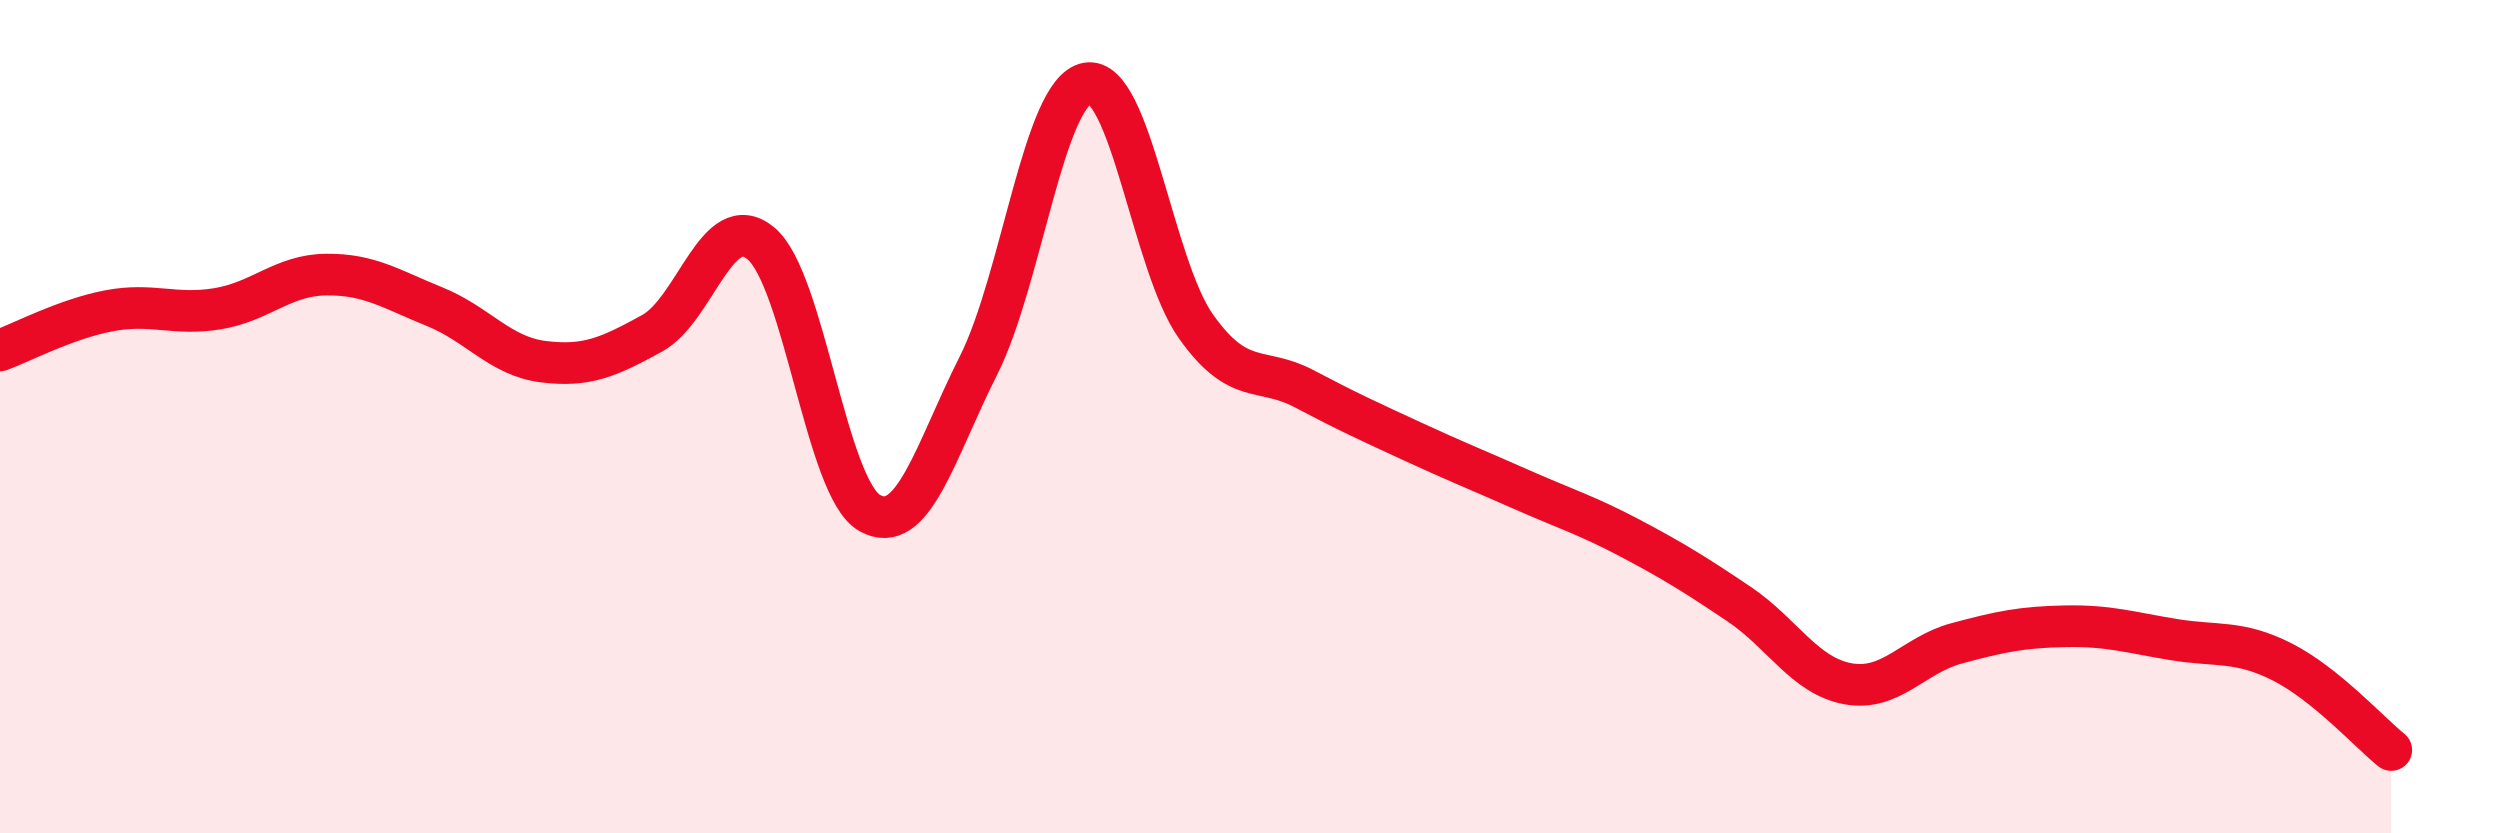
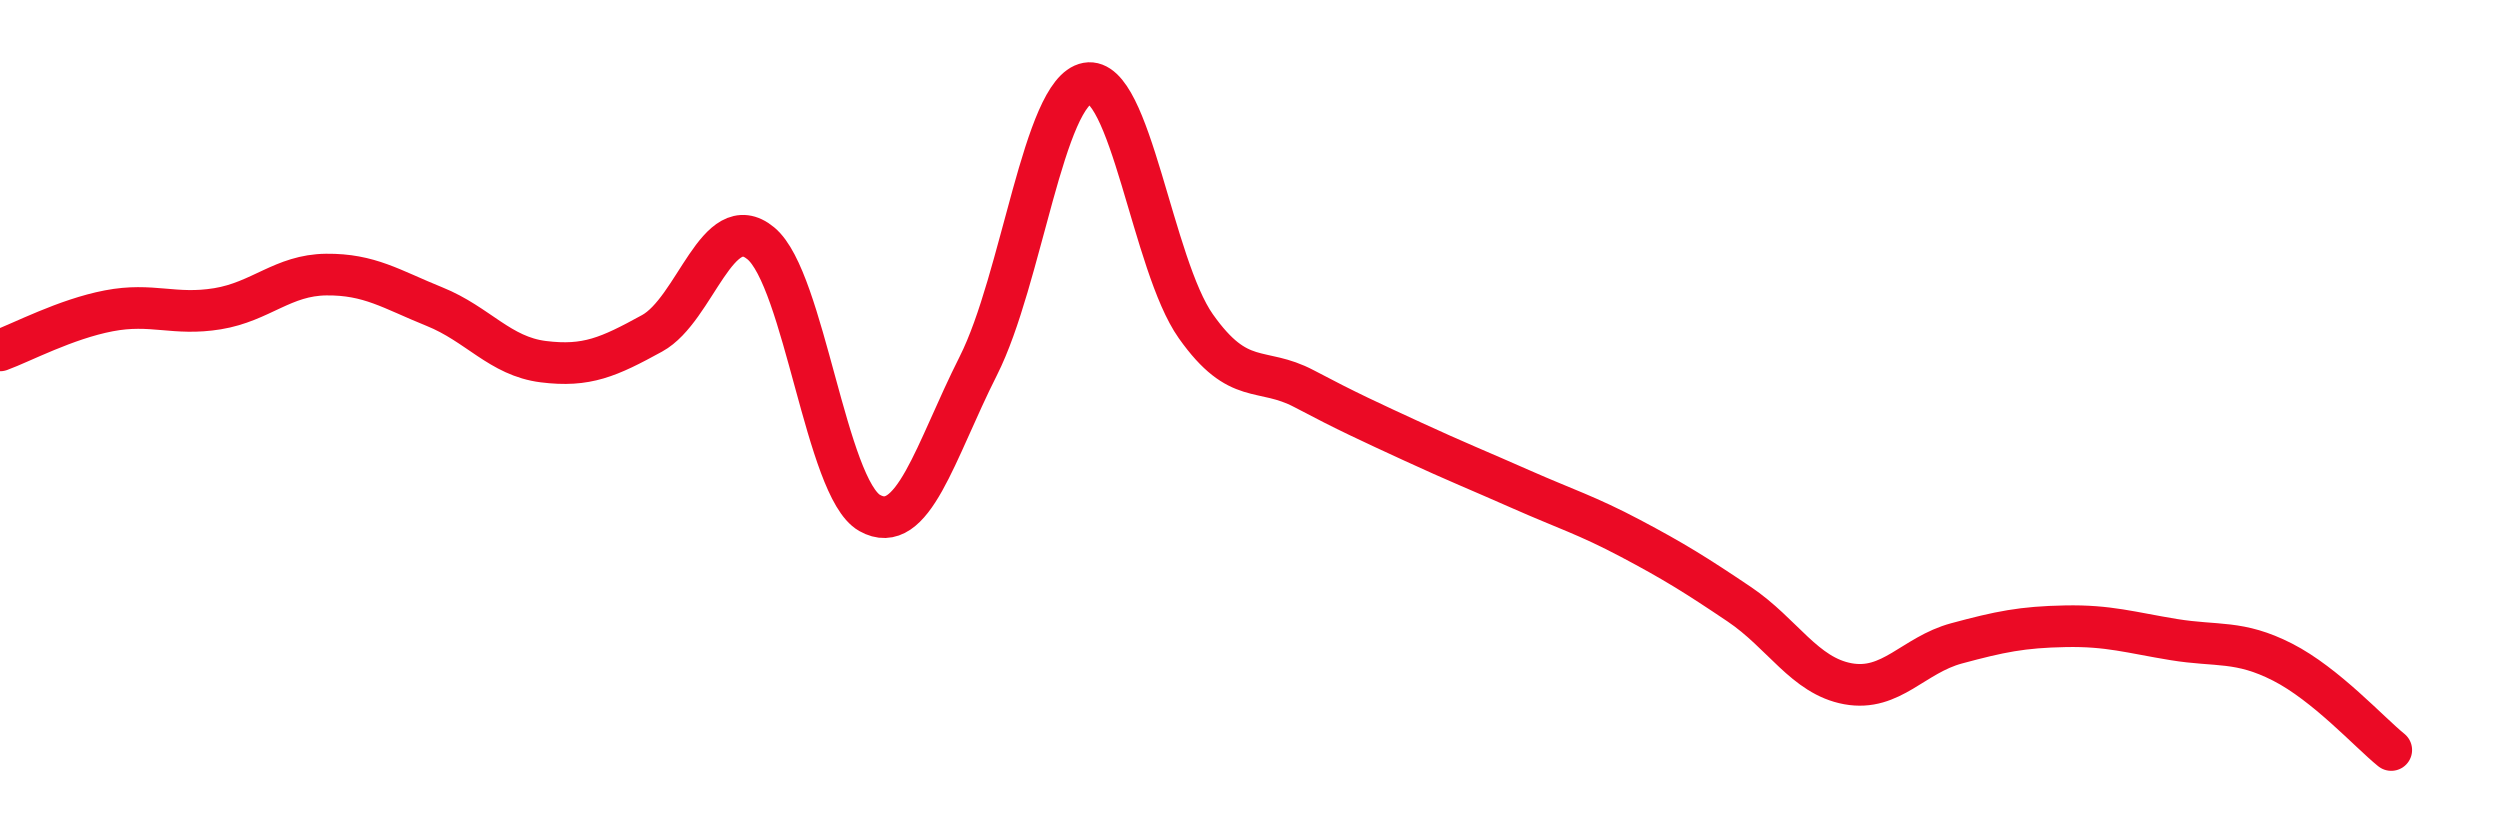
<svg xmlns="http://www.w3.org/2000/svg" width="60" height="20" viewBox="0 0 60 20">
-   <path d="M 0,8.41 C 0.52,8.22 1.57,7.66 2.61,7.46 C 3.65,7.26 4.18,7.58 5.22,7.41 C 6.26,7.24 6.79,6.6 7.83,6.59 C 8.87,6.58 9.39,6.94 10.43,7.36 C 11.47,7.78 12,8.55 13.04,8.68 C 14.08,8.81 14.61,8.57 15.65,8 C 16.69,7.43 17.22,4.98 18.26,5.84 C 19.3,6.7 19.83,11.72 20.87,12.31 C 21.91,12.9 22.44,10.84 23.48,8.78 C 24.52,6.72 25.05,2.19 26.09,2 C 27.13,1.81 27.66,6.36 28.7,7.83 C 29.74,9.3 30.26,8.78 31.3,9.33 C 32.34,9.88 32.87,10.12 33.91,10.6 C 34.95,11.08 35.48,11.29 36.52,11.75 C 37.56,12.21 38.09,12.37 39.13,12.92 C 40.17,13.47 40.7,13.8 41.74,14.5 C 42.78,15.2 43.31,16.22 44.35,16.41 C 45.39,16.6 45.92,15.72 46.96,15.44 C 48,15.16 48.53,15.05 49.57,15.03 C 50.61,15.01 51.13,15.18 52.17,15.35 C 53.21,15.52 53.74,15.36 54.78,15.89 C 55.82,16.42 56.87,17.58 57.39,18L57.39 20L0 20Z" fill="#EB0A25" opacity="0.1" stroke-linecap="round" stroke-linejoin="round" />
  <path d="M 0,8.41 C 0.52,8.22 1.57,7.66 2.61,7.46 C 3.65,7.26 4.18,7.58 5.22,7.41 C 6.26,7.24 6.79,6.6 7.83,6.59 C 8.87,6.58 9.39,6.94 10.43,7.36 C 11.47,7.78 12,8.55 13.04,8.68 C 14.08,8.81 14.61,8.57 15.65,8 C 16.69,7.43 17.22,4.98 18.26,5.84 C 19.3,6.7 19.83,11.72 20.87,12.31 C 21.91,12.9 22.44,10.84 23.48,8.78 C 24.52,6.72 25.05,2.19 26.09,2 C 27.13,1.81 27.66,6.36 28.7,7.83 C 29.74,9.3 30.26,8.78 31.3,9.33 C 32.34,9.88 32.87,10.12 33.91,10.6 C 34.95,11.08 35.48,11.29 36.52,11.75 C 37.56,12.21 38.09,12.37 39.13,12.92 C 40.17,13.47 40.7,13.8 41.74,14.5 C 42.78,15.2 43.31,16.22 44.35,16.41 C 45.39,16.6 45.92,15.72 46.96,15.44 C 48,15.16 48.53,15.05 49.57,15.03 C 50.61,15.01 51.13,15.18 52.17,15.35 C 53.21,15.52 53.74,15.36 54.78,15.89 C 55.82,16.42 56.87,17.58 57.39,18" stroke="#EB0A25" stroke-width="1" fill="none" stroke-linecap="round" stroke-linejoin="round" />
</svg>